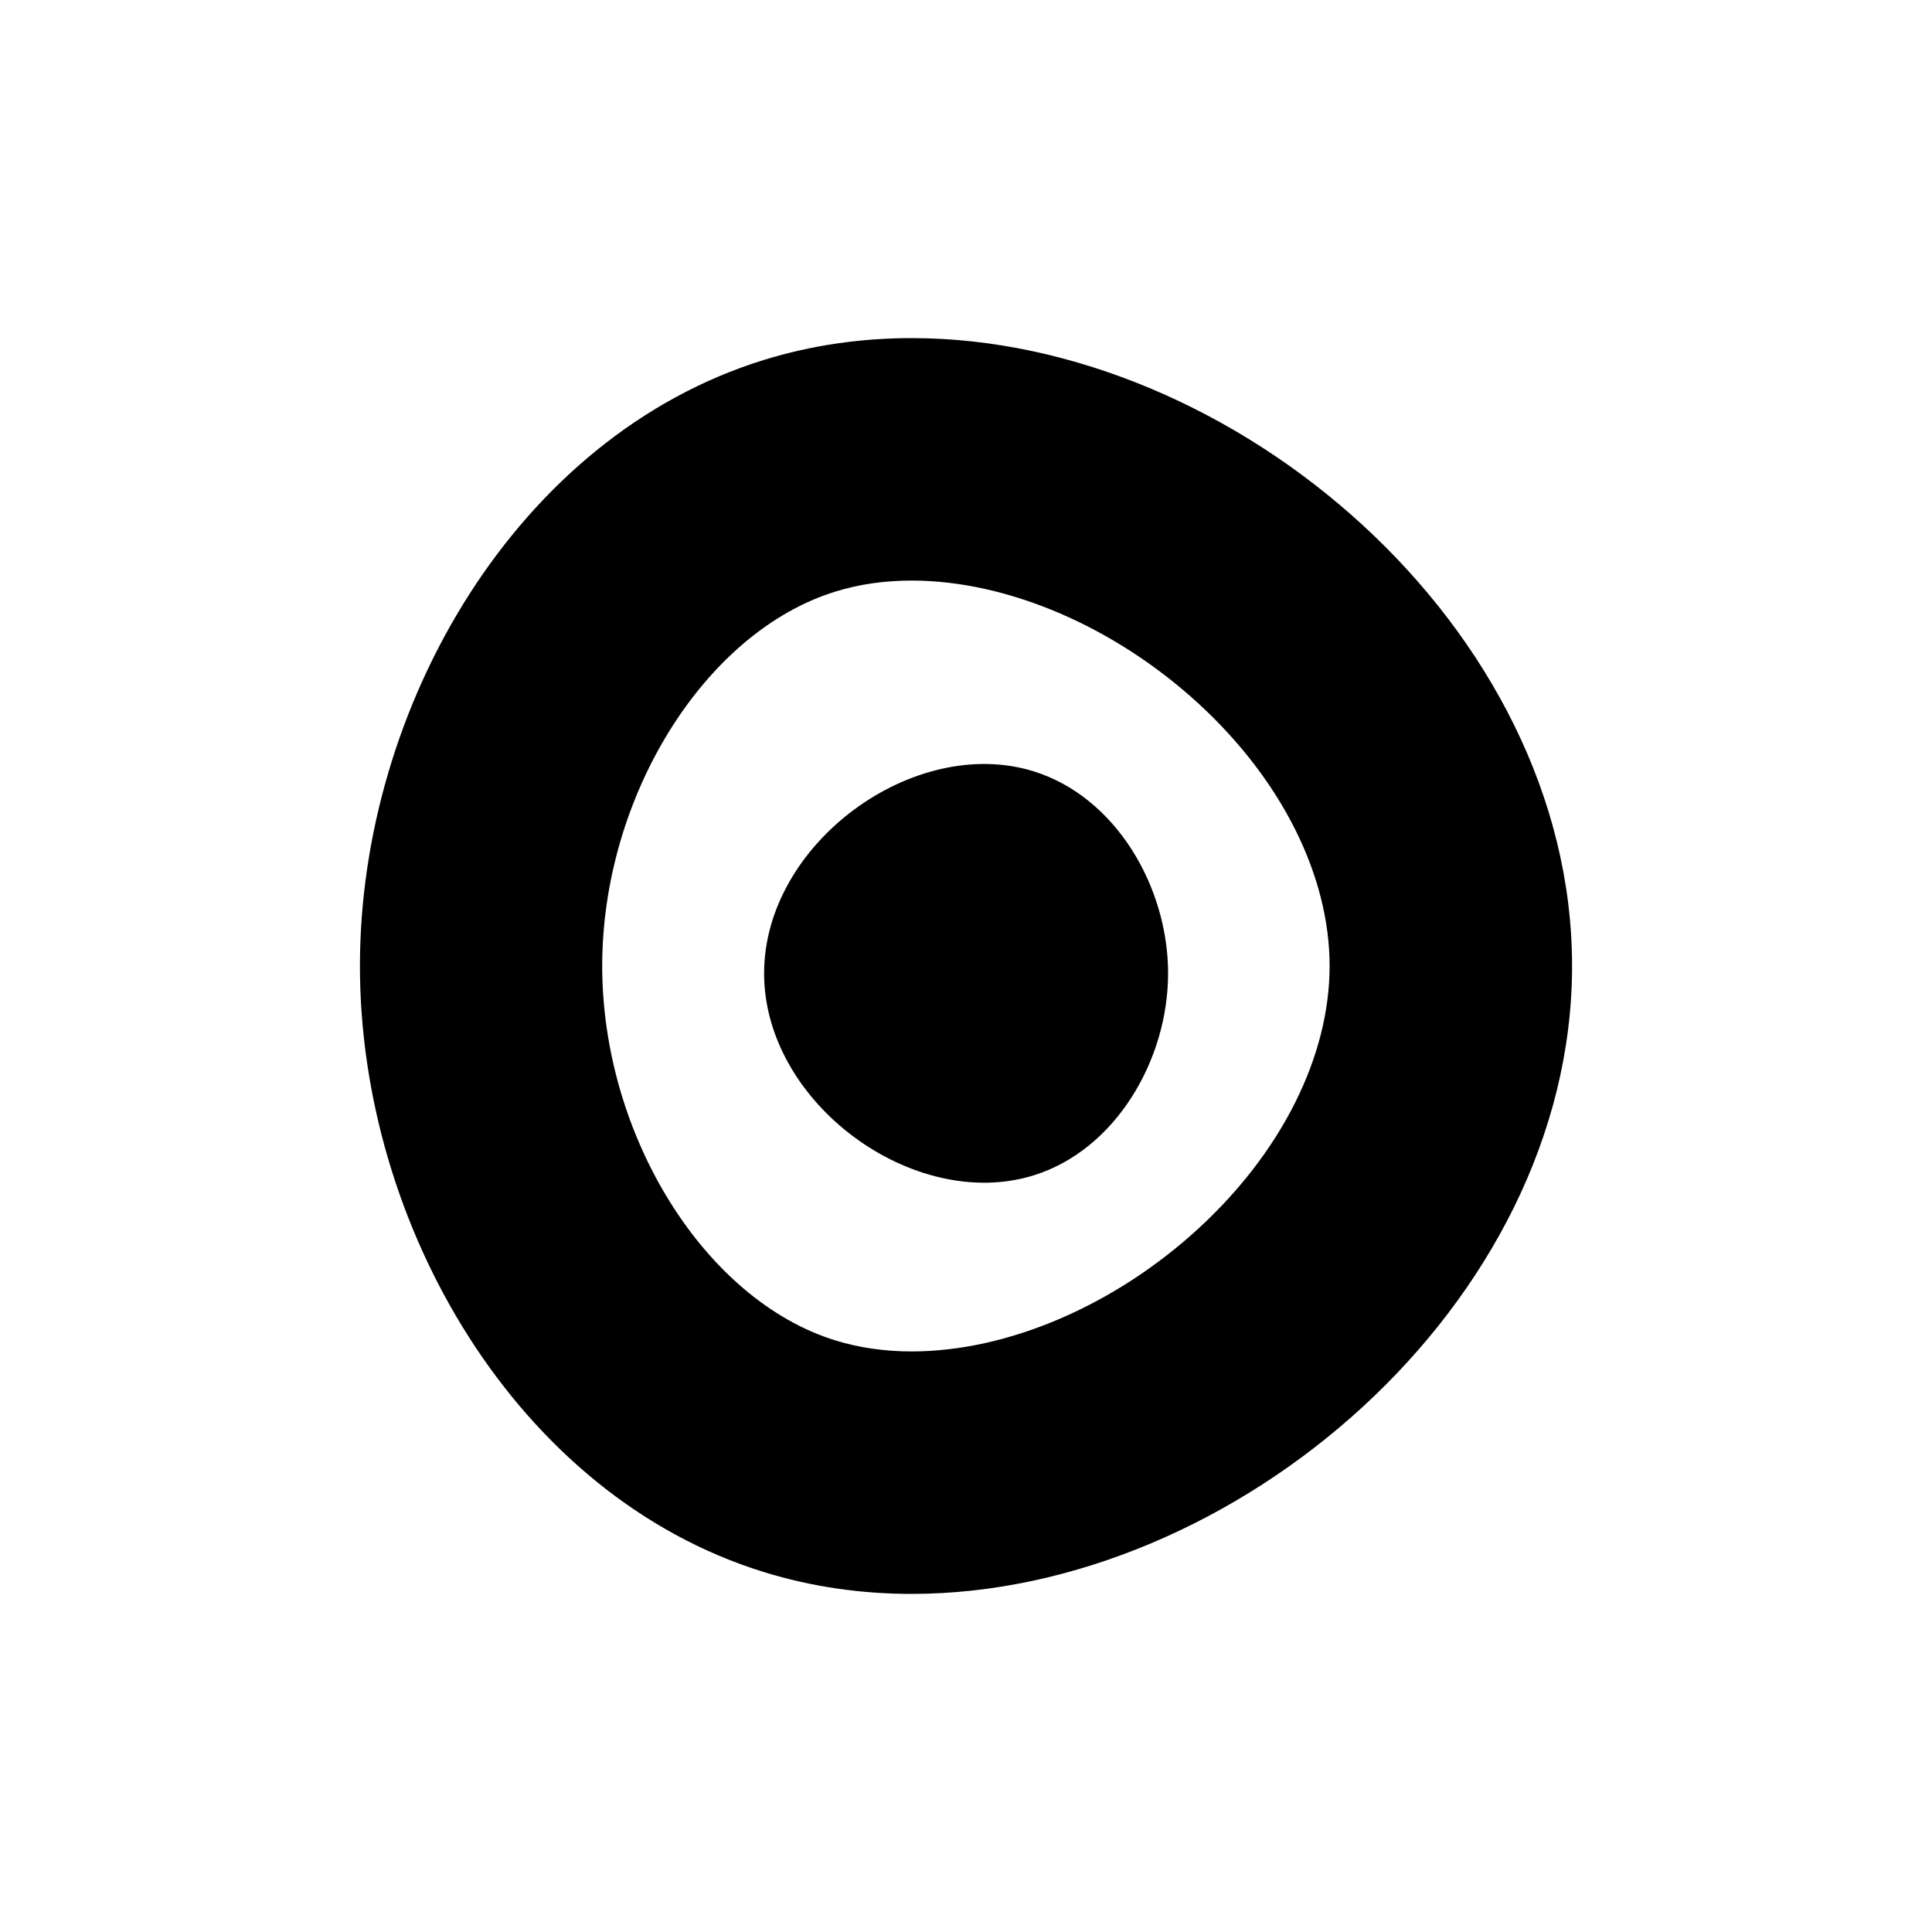
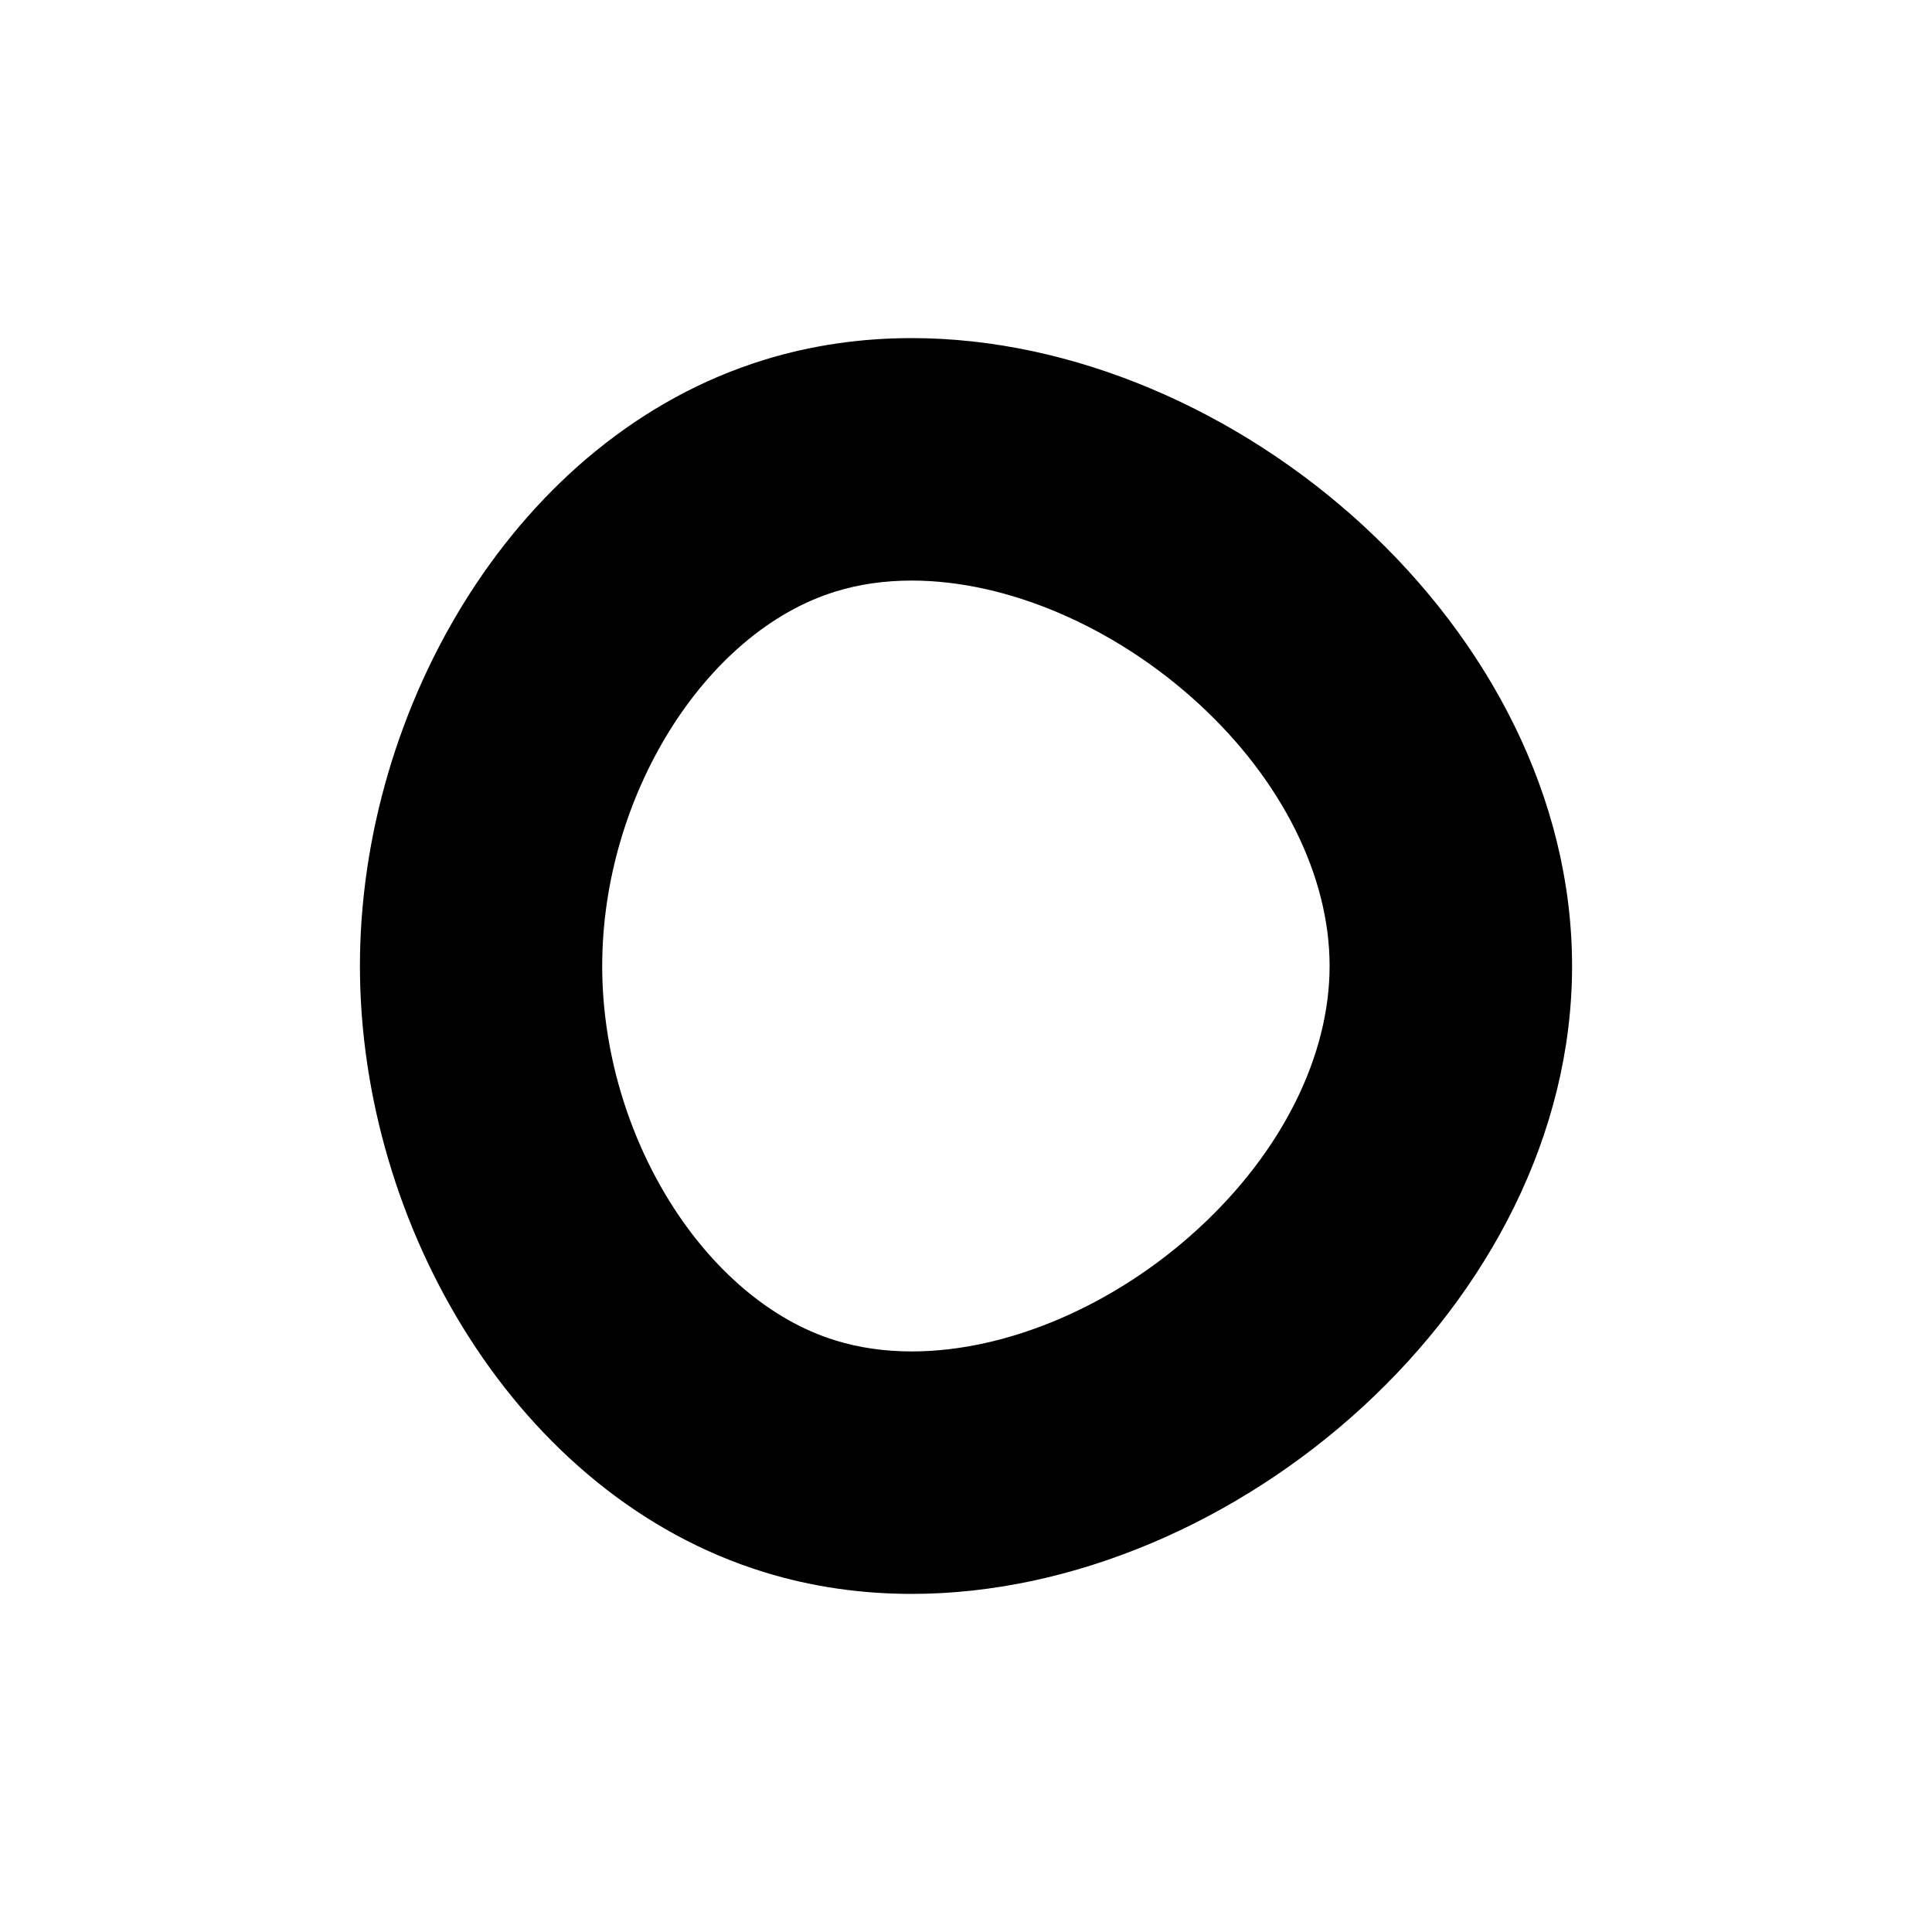
<svg xmlns="http://www.w3.org/2000/svg" id="Web_Brand" viewBox="0 0 100 100">
-   <path d="M60.46,50.38c0,4.47-2.71,9.14-6.97,10.46-6.18,1.91-13.94-3.73-13.94-10.46s7.76-12.37,13.94-10.46c4.26,1.32,6.97,5.98,6.97,10.46Z" />
  <path d="M47.19,30.05c4.96,0,10.52,2.39,14.86,6.38,4.3,3.96,6.77,8.91,6.77,13.57s-2.47,9.61-6.77,13.57c-4.34,4-9.9,6.38-14.86,6.38-1.39,0-2.72-.19-3.95-.57-6.77-2.09-12.07-10.61-12.07-19.38s5.3-17.29,12.07-19.38c1.22-.38,2.55-.57,3.95-.57M47.19,17.5c-2.59,0-5.16.36-7.65,1.13-12.79,3.95-20.91,17.95-20.91,31.37s8.12,27.42,20.91,31.37c2.49.77,5.06,1.13,7.65,1.13,16.72,0,34.18-15.02,34.18-32.5S63.91,17.5,47.19,17.5h0Z" />
</svg>